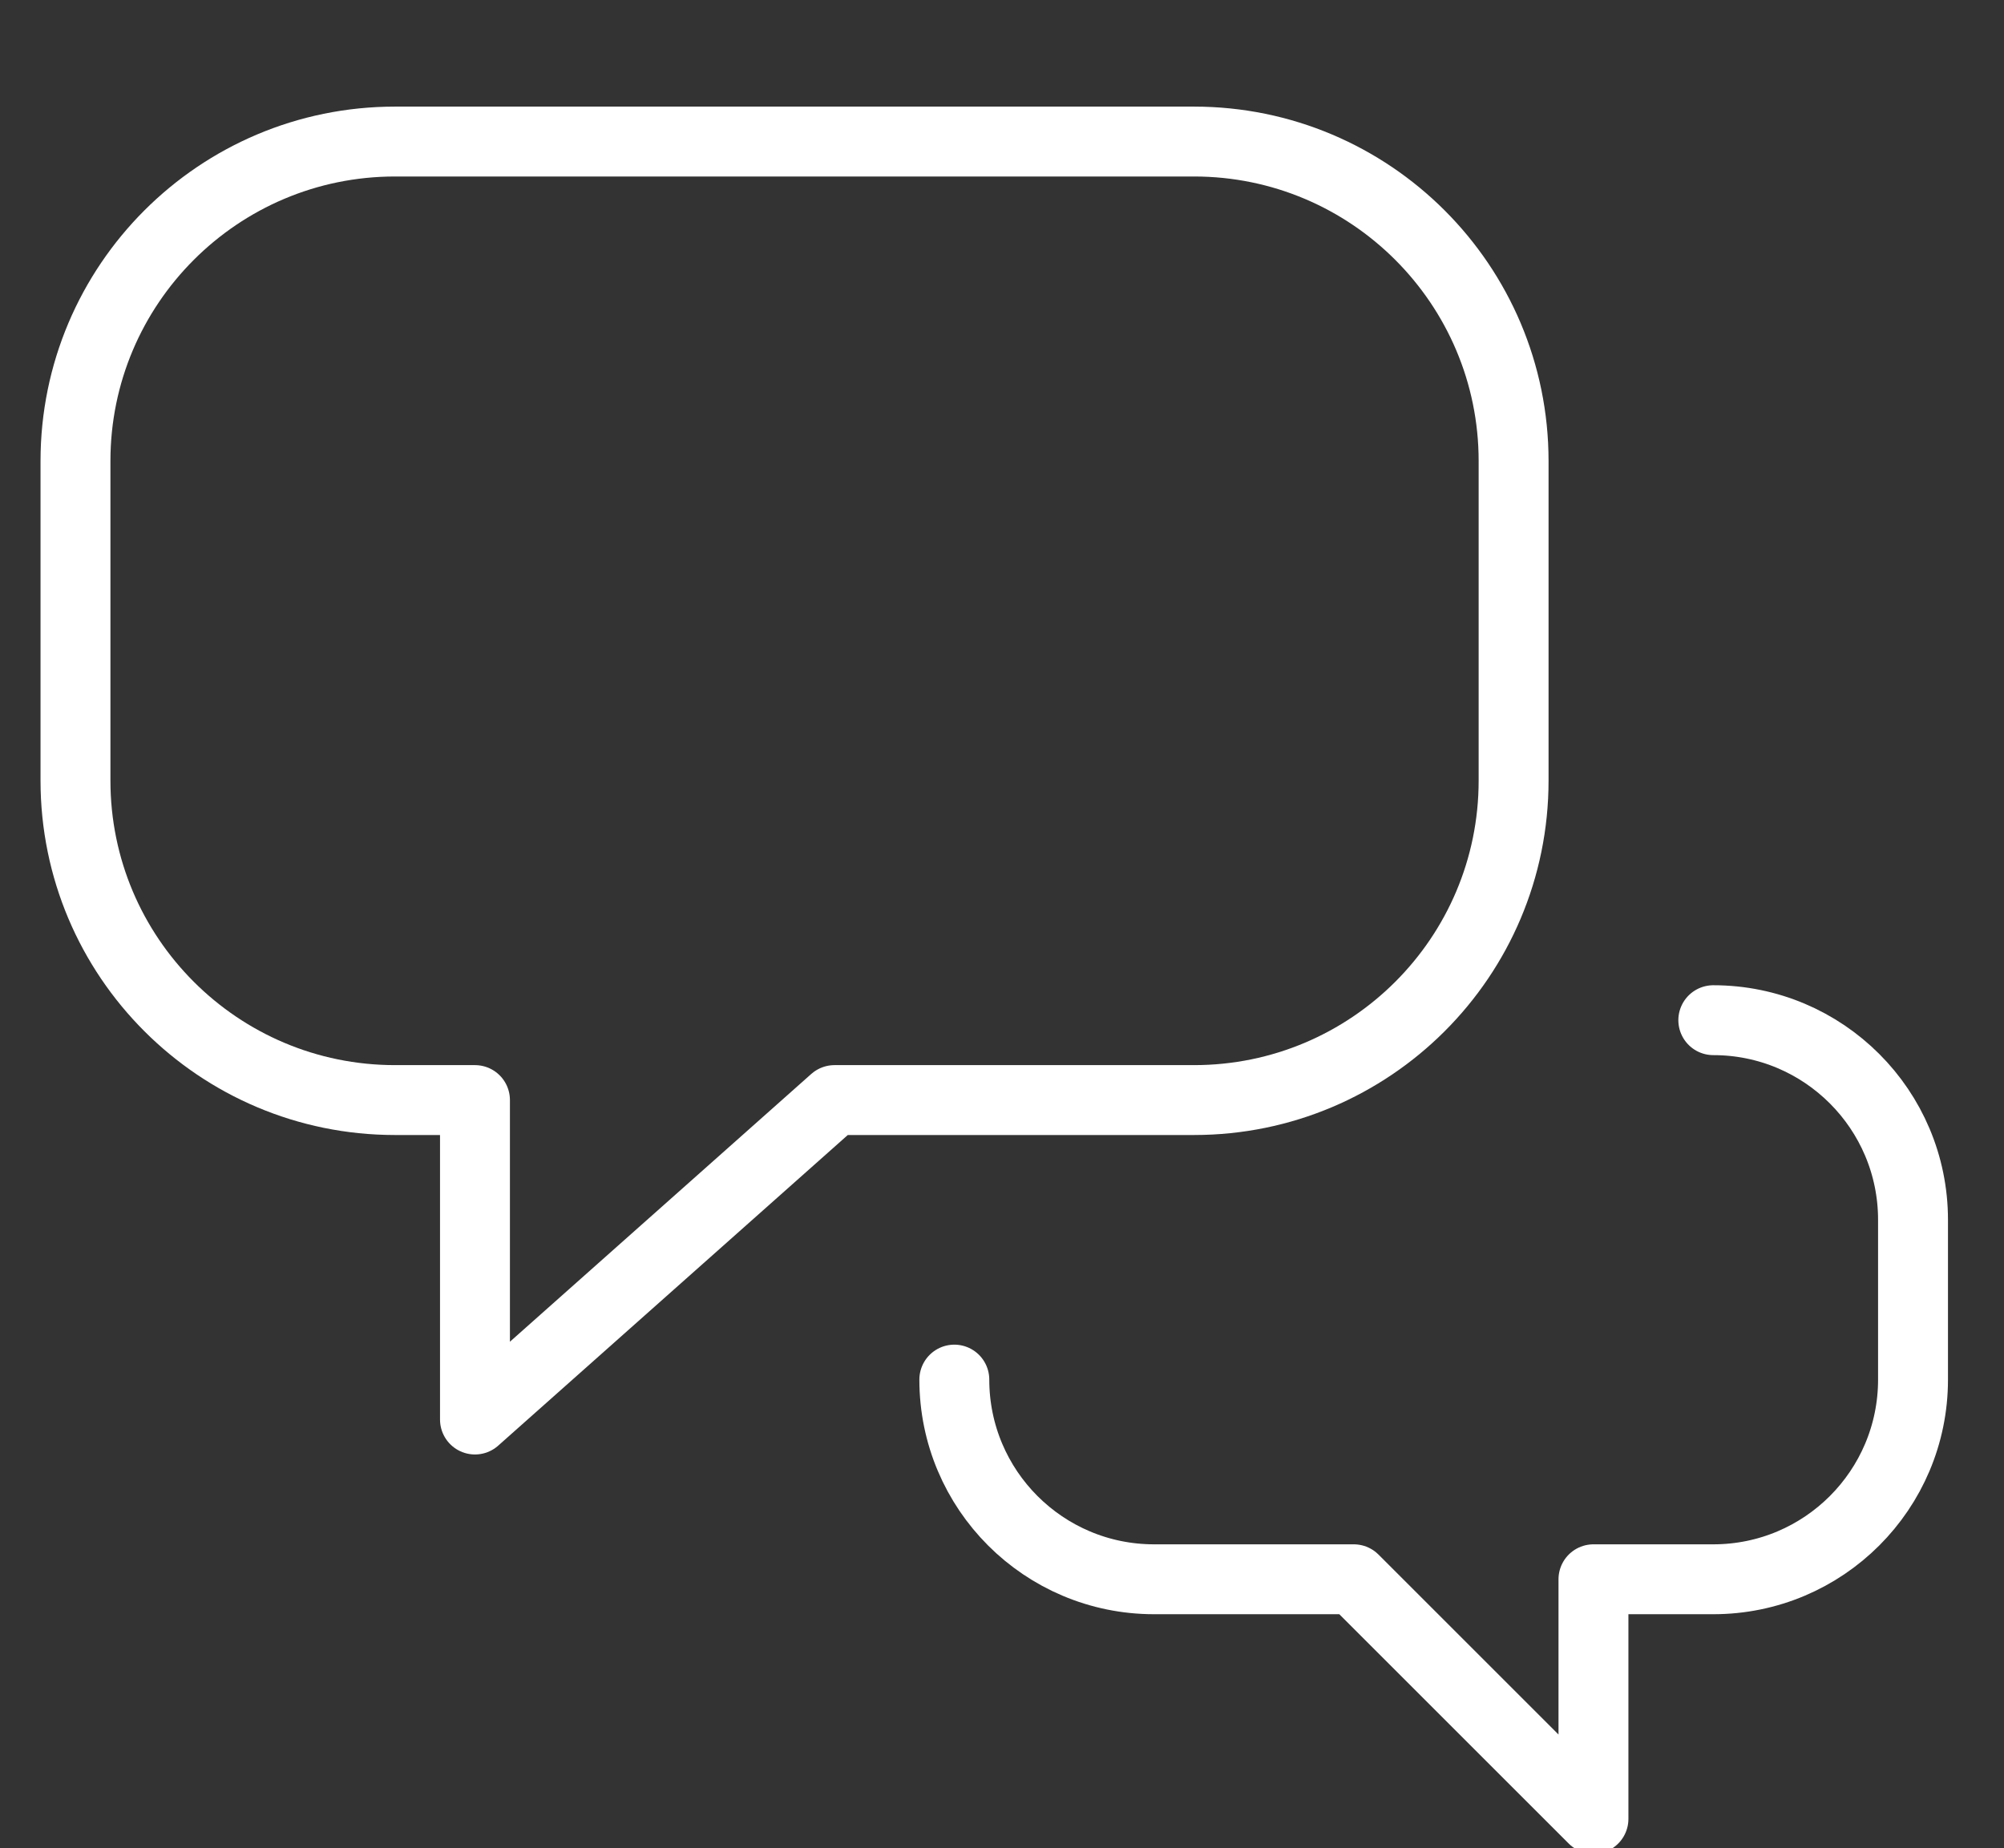
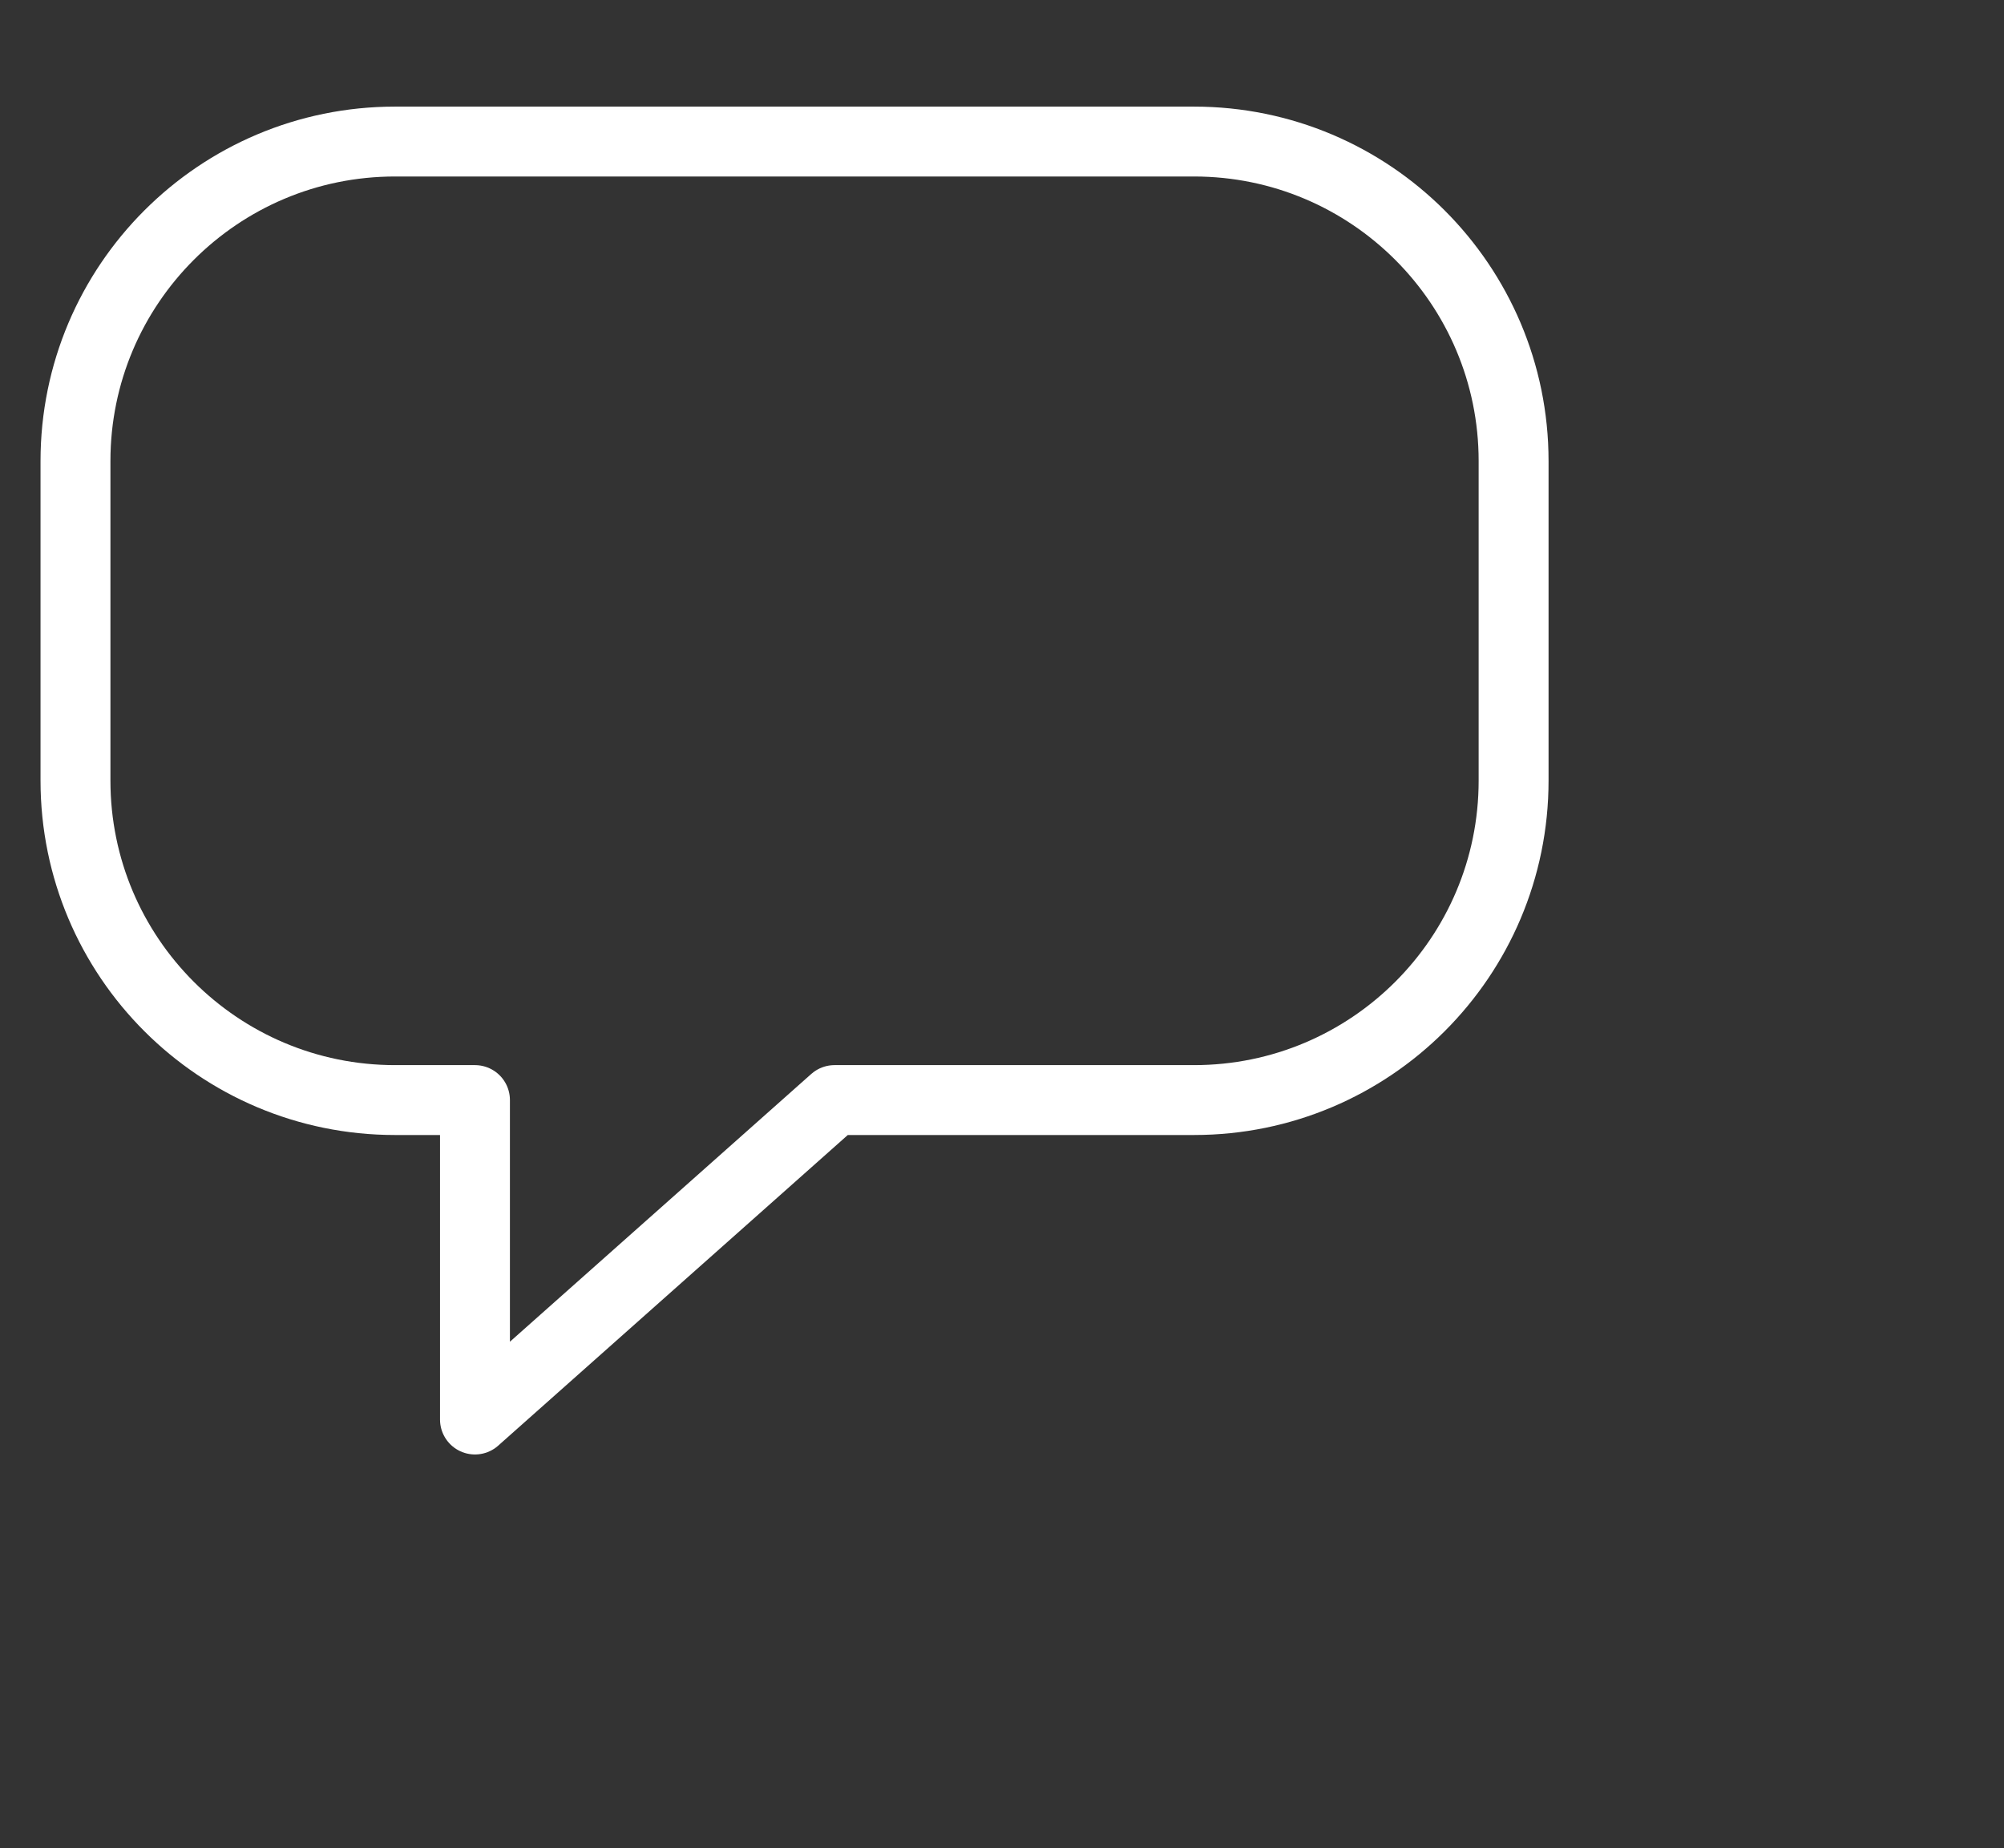
<svg xmlns="http://www.w3.org/2000/svg" version="1.1" x="0px" y="0px" width="86px" height="79.334px" viewBox="0 0 86 79.334" enable-background="new 0 0 86 79.334" xml:space="preserve">
  <rect x="0" y="0" width="86" height="79.334" fill="#333333" stroke="none" />
  <g id="Layer_4">
</g>
  <g id="Header">
    <g>
      <path fill="none" stroke="#FFFFFF" stroke-width="3" stroke-linecap="round" stroke-linejoin="round" stroke-miterlimit="10" d="    M51.239,6.076H16.953c-7.573,0-13.714,6.142-13.714,13.715v13.715c0,7.576,6.141,13.715,13.714,13.715h3.43v13.713l15.429-13.713    h15.428c7.573,0,13.715-6.139,13.715-13.715V19.791C64.954,12.218,58.812,6.076,51.239,6.076z" />
-       <path fill="none" stroke="#FFFFFF" stroke-width="3" stroke-linecap="round" stroke-linejoin="round" stroke-miterlimit="10" d="    M40.954,59.22c0,4.734,3.837,8.571,8.571,8.571h8.571l10.286,10.285V67.791h5.143c4.735,0,8.571-3.837,8.571-8.571v-6.856    c0-4.734-3.836-8.572-8.571-8.572" />
    </g>
  </g>
  <g id="Guide_Boxes" display="none">
</g>
  <g id="Guides">
</g>
  <g id="Layer_5">
</g>
  <g id="Layer_6">
</g>
  <g id="Layer_7">
</g>
</svg>